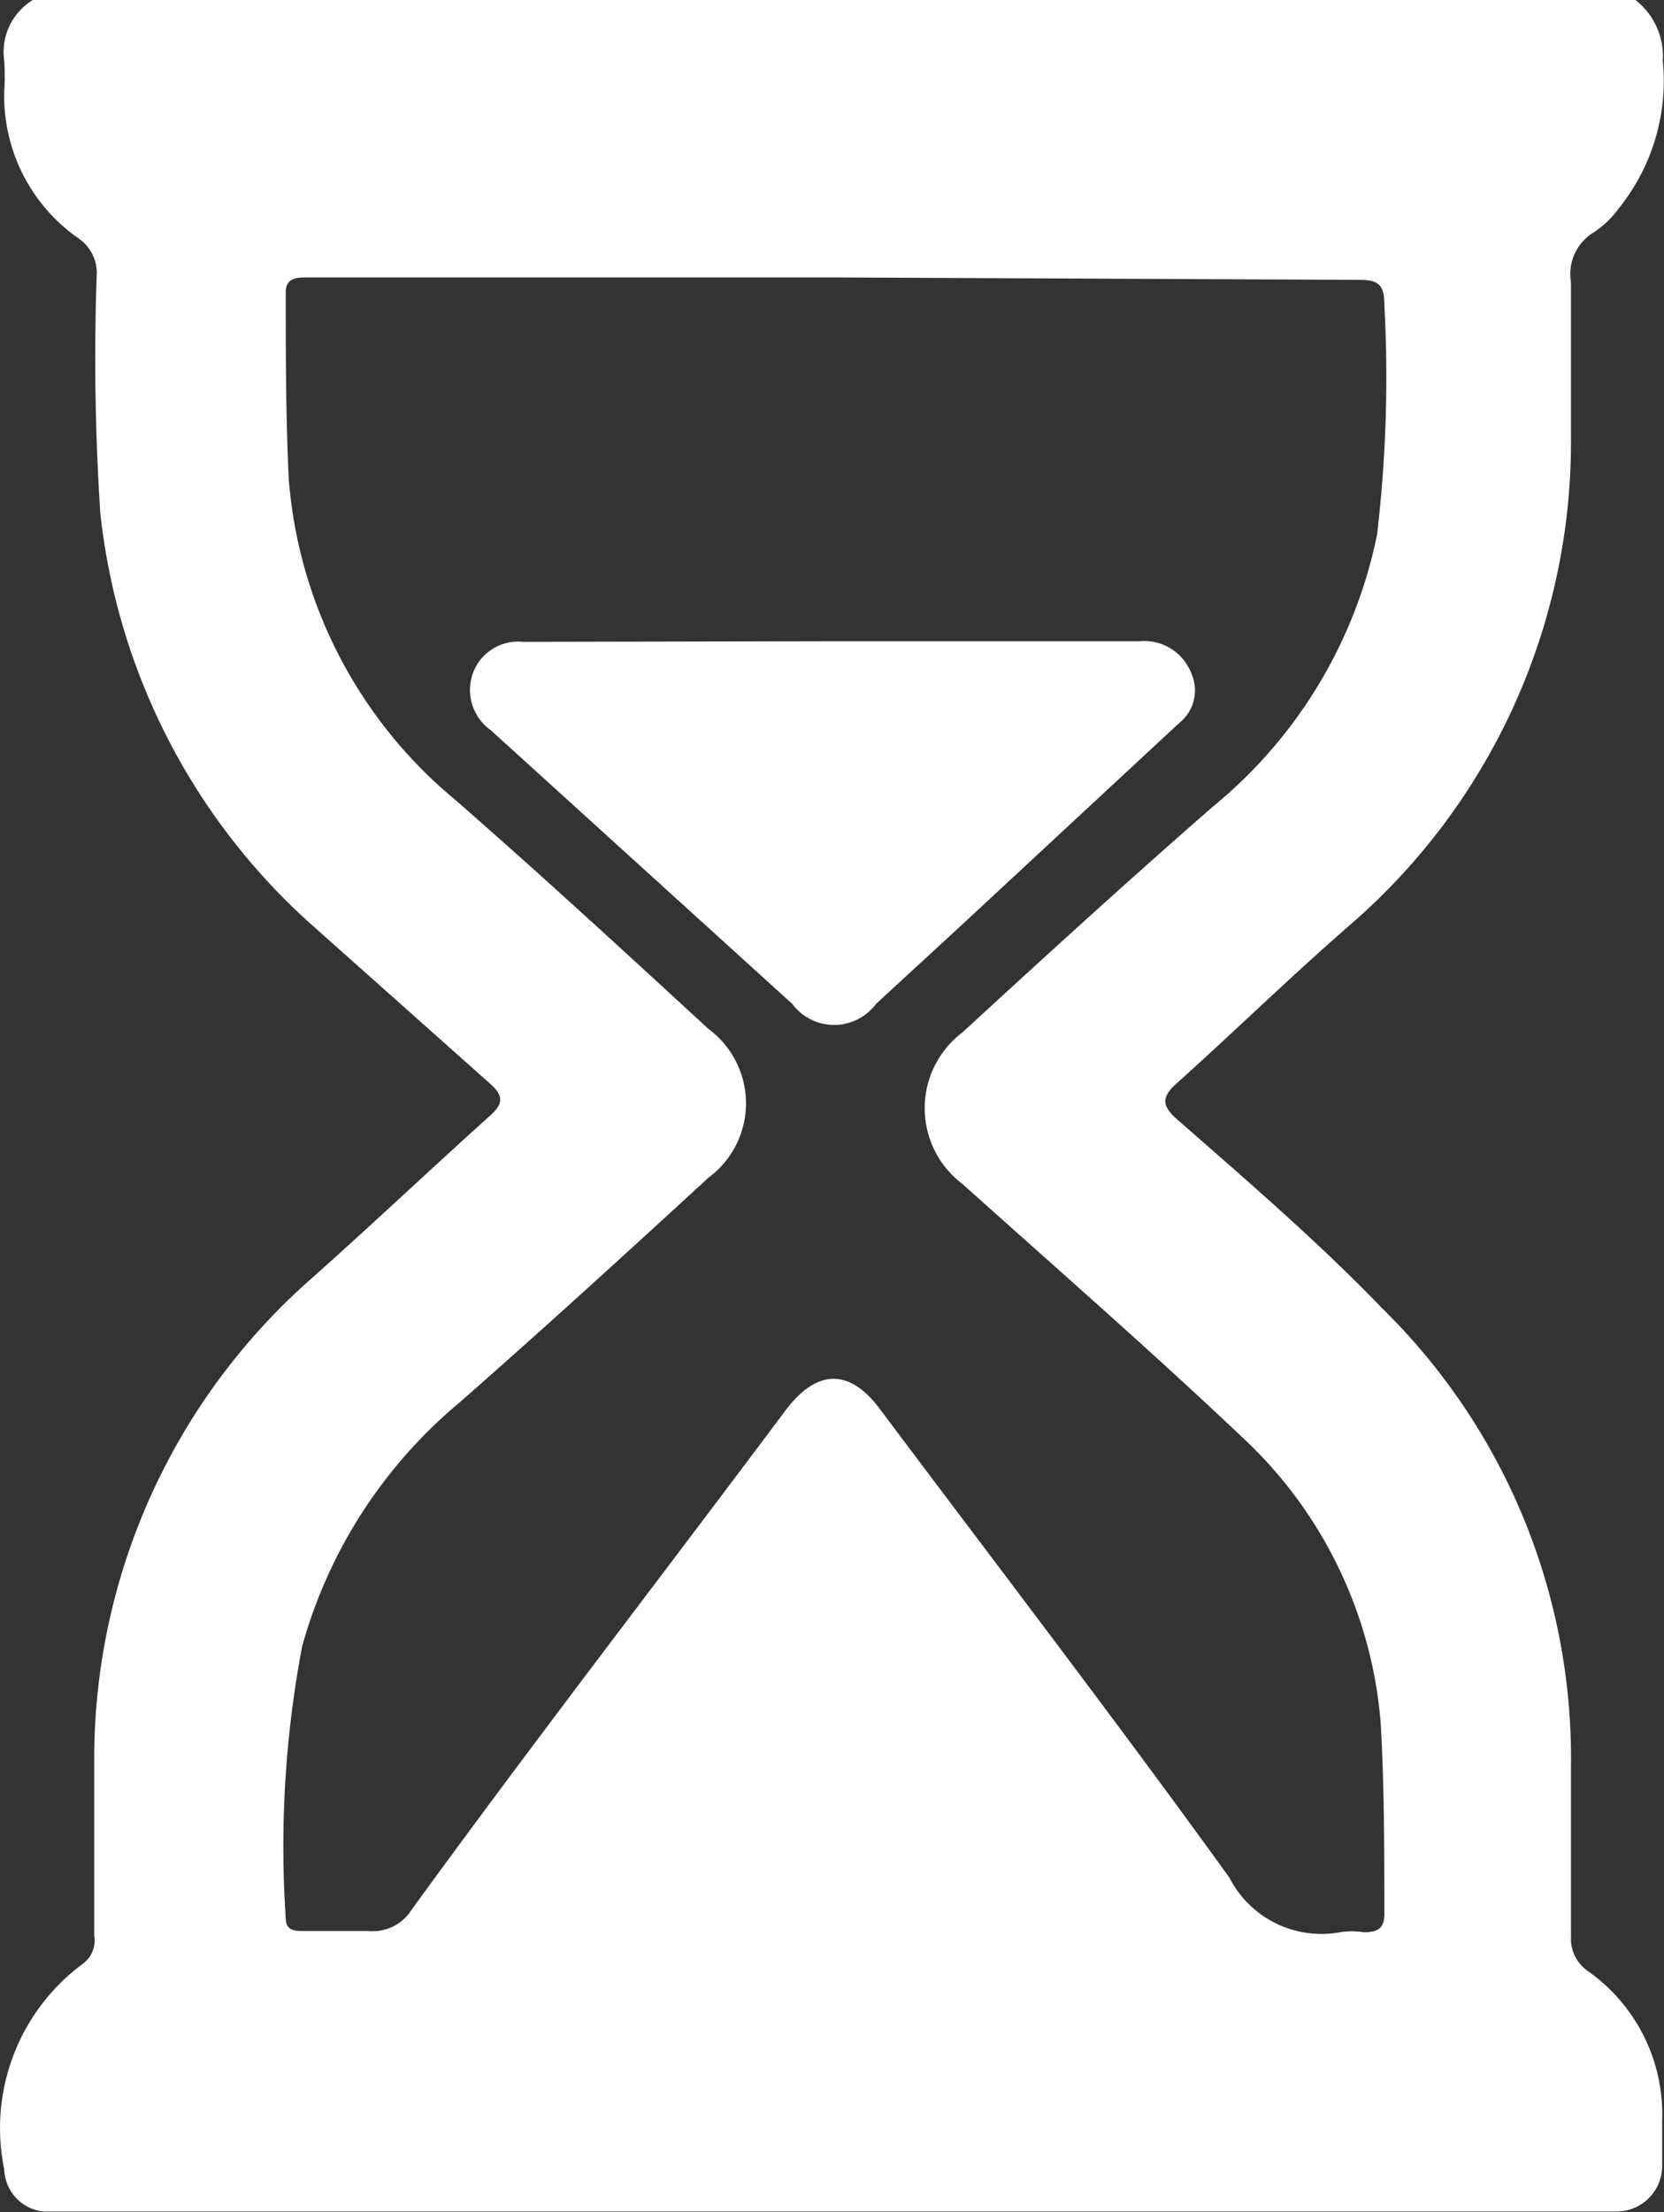
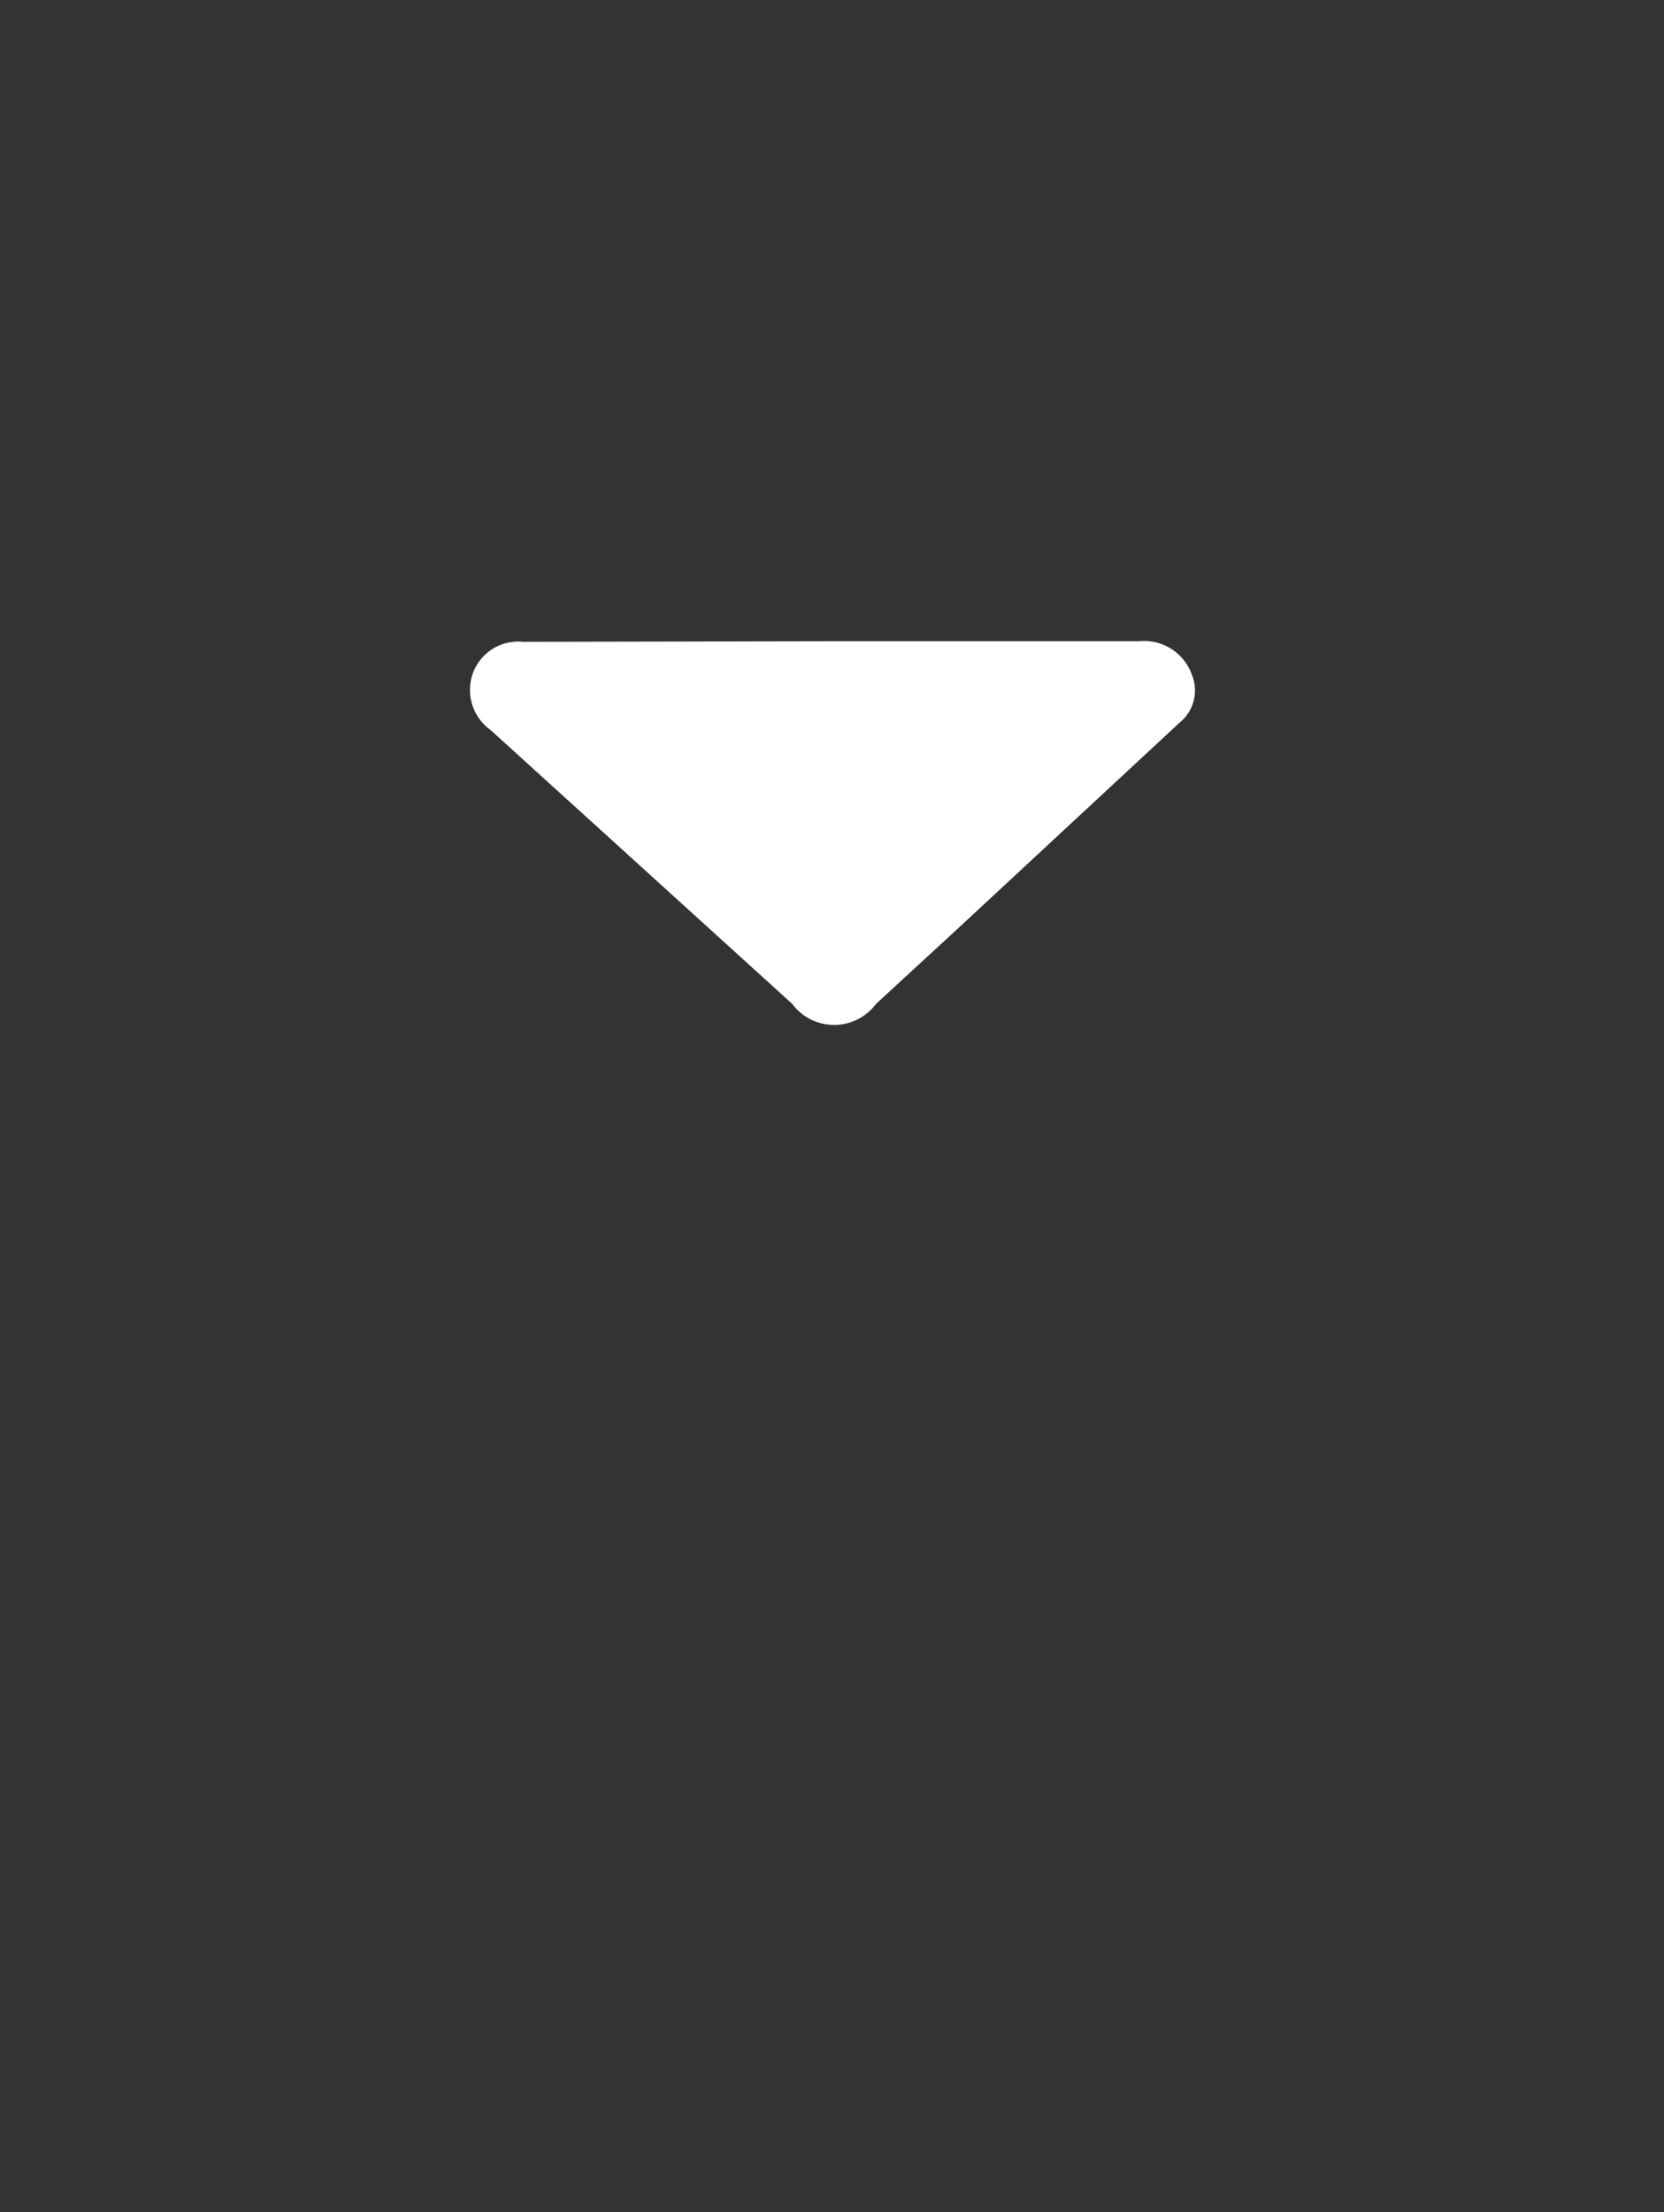
<svg xmlns="http://www.w3.org/2000/svg" id="Calque_1" data-name="Calque 1" viewBox="0 0 27.37 36.36">
  <rect x="0" y="0" width="27.37" height="36.36" fill="#333333" stroke="none" />
  <defs>
    <style>.cls-1{fill:#fff;}</style>
  </defs>
  <title>carrossier-classique-5</title>
  <g id="Calque_2" data-name="Calque 2">
    <g id="Calque_1-2" data-name="Calque 1-2">
      <g id="_9fZ1JP" data-name=" 9fZ1JP">
-         <path class="cls-1" d="M26.83,0a1.17,1.17,0,0,1,.45,1,3.34,3.34,0,0,1-.72,2.42,1.64,1.64,0,0,1-.4.39.8.8,0,0,0-.39.83V7.26a10.49,10.49,0,0,1-3.62,7.93c-1,.87-1.91,1.76-2.88,2.63-.23.21-.23.35,0,.56,1.14,1,2.31,2,3.39,3.12A10.35,10.35,0,0,1,25.77,29v2.83a.65.65,0,0,0,.28.57,2.88,2.88,0,0,1,1.22,2.46v.75a.75.75,0,0,1-.75.74H.64A.72.72,0,0,1,0,35.66a3.36,3.36,0,0,1,1.29-3.38.47.47,0,0,0,.19-.46v-3A10.51,10.51,0,0,1,5.07,21c1-.89,1.95-1.79,2.93-2.67.21-.19.21-.32,0-.51L5,15.15A10.59,10.59,0,0,1,1.58,8.43a38.88,38.88,0,0,1-.06-3.89.69.69,0,0,0-.31-.63A2.85,2.85,0,0,1,0,1.5,4,4,0,0,0,0,1,1,1,0,0,1,.47,0ZM13.65,4.56H5c-.19,0-.38,0-.37.27,0,1,0,2,.05,3.05a7.61,7.61,0,0,0,2.73,5.26c1.41,1.23,2.79,2.5,4.17,3.77a1.52,1.52,0,0,1,0,2.45c-1.36,1.25-2.72,2.49-4.1,3.7a8,8,0,0,0-2.58,4,17.64,17.64,0,0,0-.27,4.47c0,.18.12.21.26.21H6a.75.75,0,0,0,.7-.35c2-2.75,4.11-5.48,6.16-8.22.51-.67,1.05-.68,1.55,0,1.92,2.56,3.87,5.1,5.74,7.69a1.7,1.7,0,0,0,1.82.9,1.27,1.27,0,0,1,.39,0c.24,0,.35-.07.34-.33,0-1,0-2.07-.06-3.11a7.19,7.19,0,0,0-2.26-4.68c-1.51-1.43-3.07-2.79-4.62-4.18a1.56,1.56,0,0,1,0-2.49c1.36-1.25,2.73-2.5,4.13-3.72a7.78,7.78,0,0,0,2.69-4.46A22.06,22.06,0,0,0,22.7,5c0-.32-.1-.4-.41-.4Z" transform="translate(0.07)" />
        <path class="cls-1" d="M13.61,10.54h5.06a.83.83,0,0,1,.86.54.68.68,0,0,1-.2.8l-3.61,3.35L14.34,16.5a.86.86,0,0,1-1.38,0L8,12a.81.81,0,0,1-.3-.91.79.79,0,0,1,.83-.54Z" transform="translate(0.07)" />
      </g>
    </g>
  </g>
</svg>